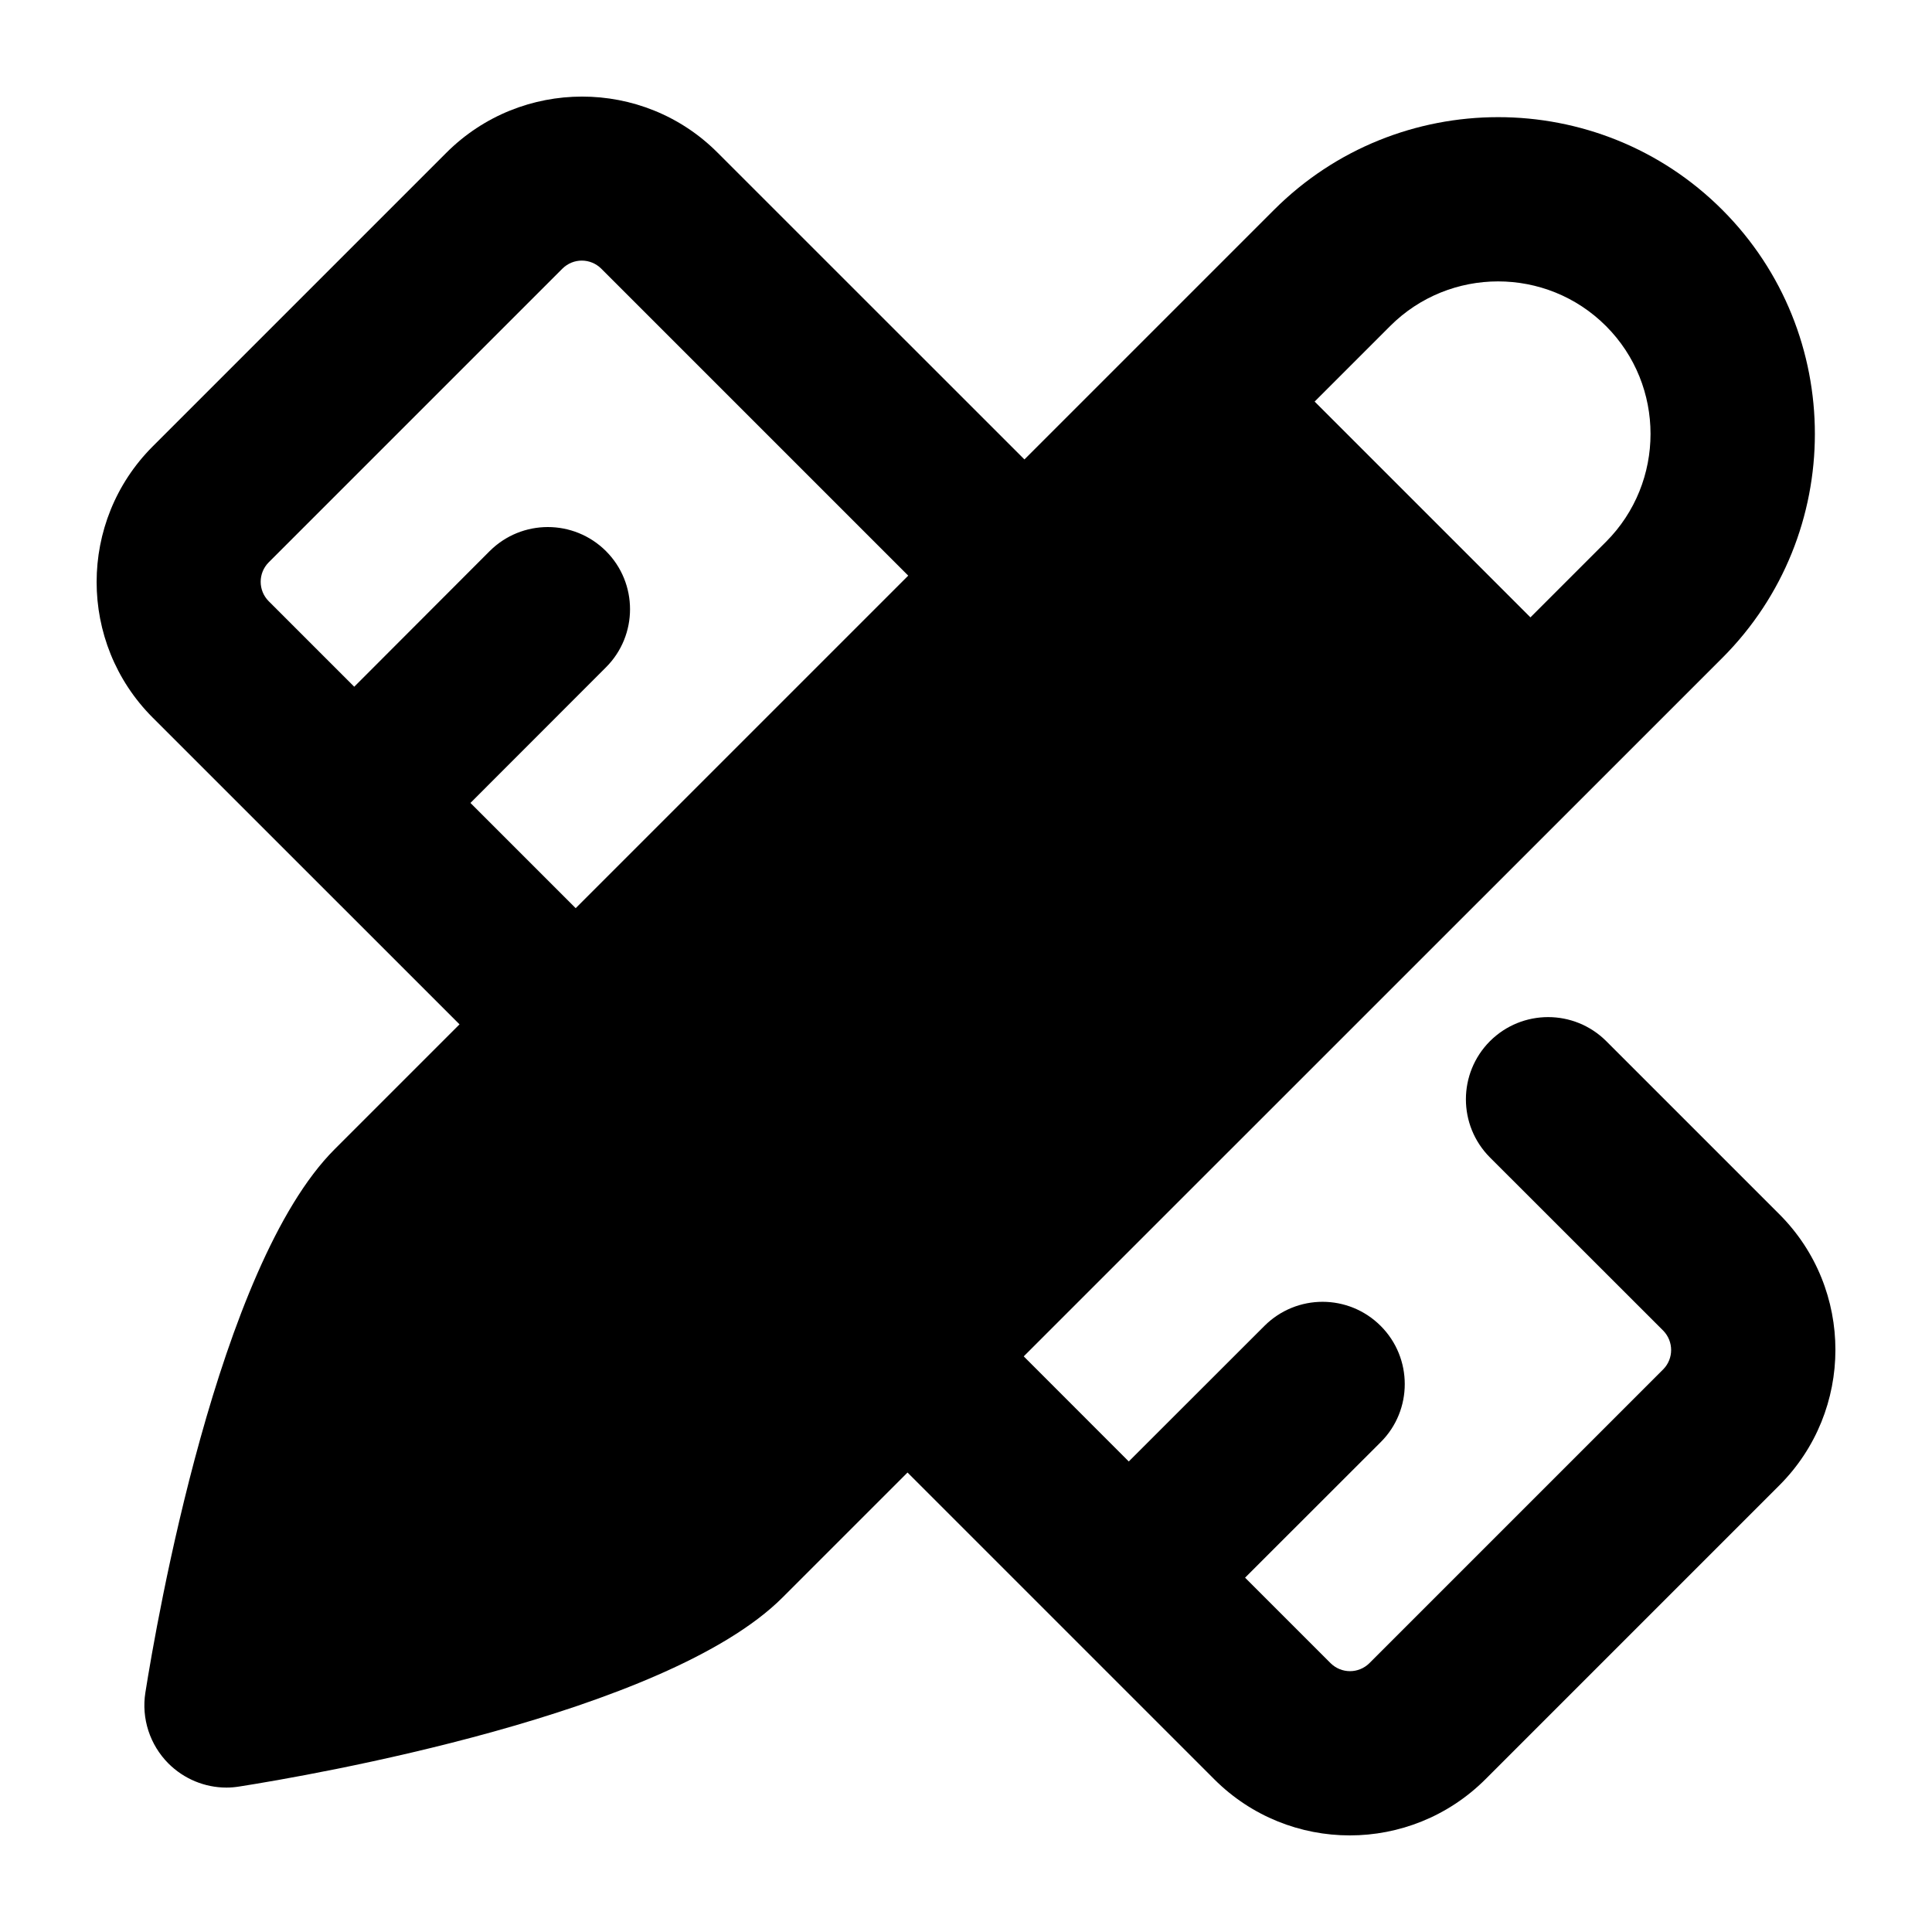
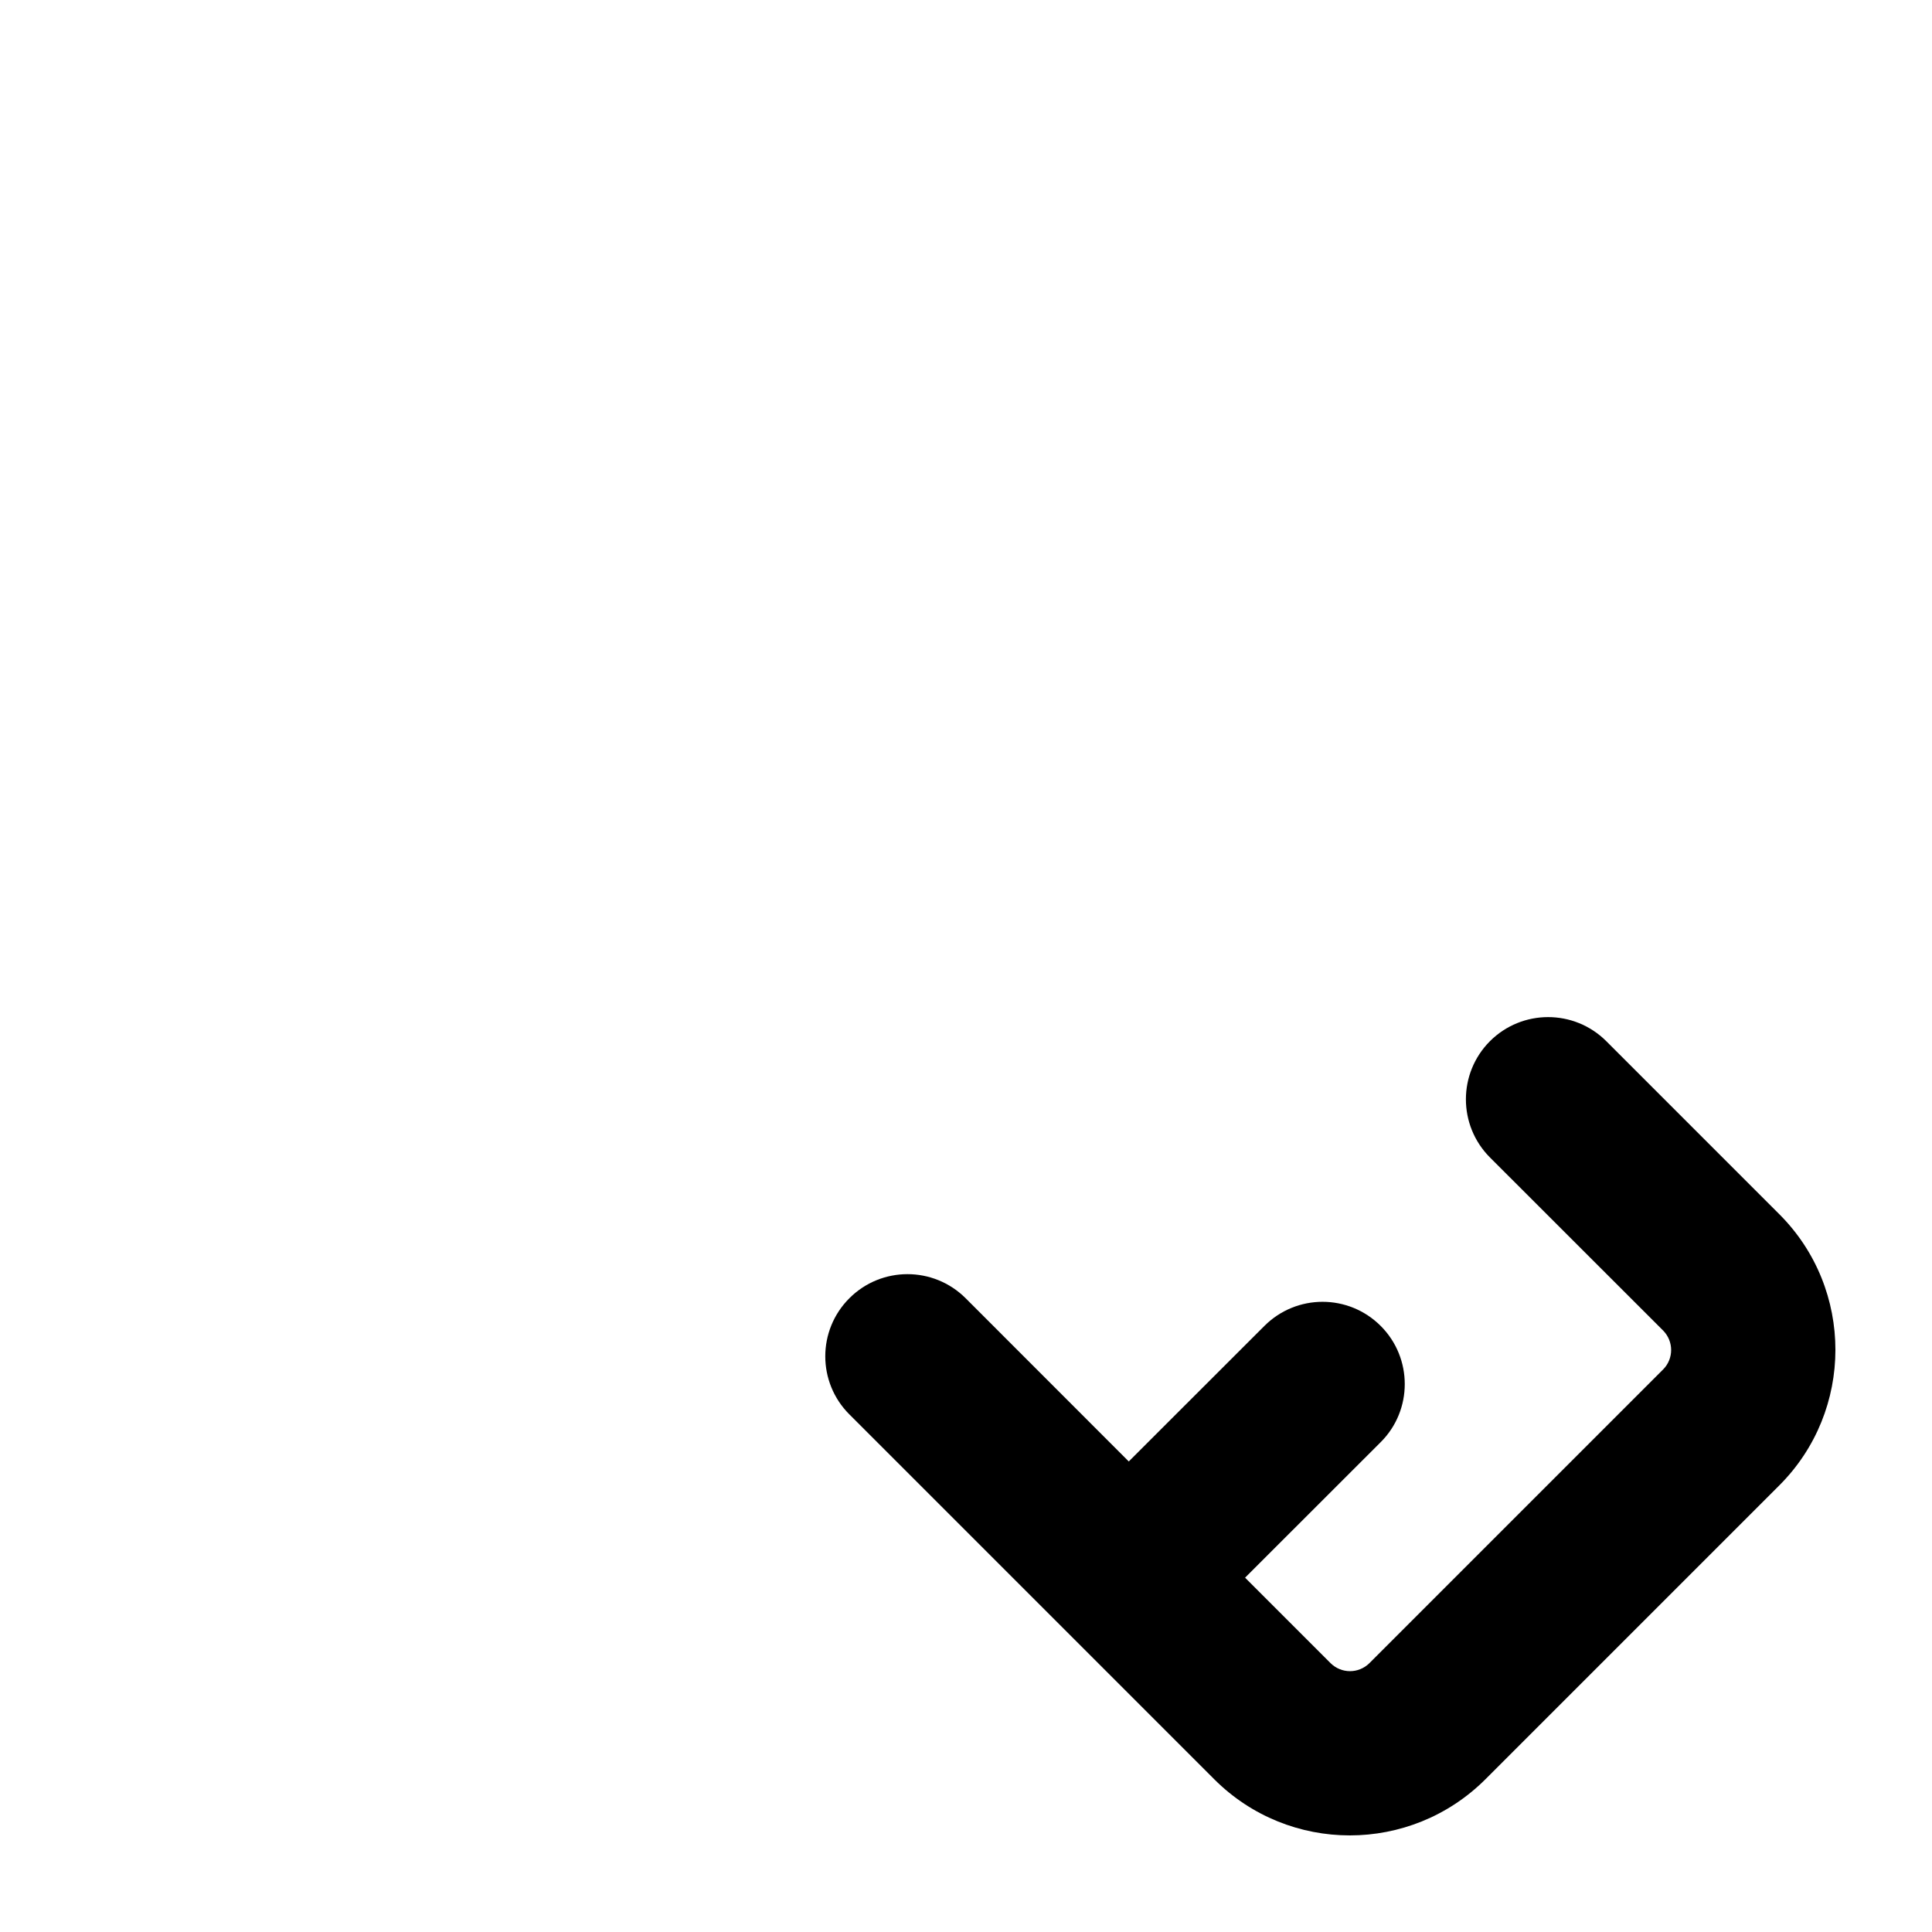
<svg xmlns="http://www.w3.org/2000/svg" width="20" height="20" viewBox="0 0 20 20" fill="none">
-   <path d="M11.206 5.357L7.428 1.58C6.656 0.806 5.396 0.807 4.622 1.58L1.58 4.622C0.807 5.396 0.807 6.654 1.58 7.428L5.358 11.205C5.523 11.37 5.741 11.454 5.959 11.454C6.176 11.454 6.394 11.372 6.56 11.205C6.892 10.873 6.892 10.334 6.56 10.002L4.87 8.312L6.273 6.908C6.605 6.576 6.605 6.037 6.273 5.705C5.94 5.373 5.402 5.373 5.069 5.705L3.667 7.109L2.781 6.223C2.671 6.112 2.671 5.933 2.781 5.822L5.822 2.781C5.935 2.669 6.113 2.671 6.224 2.781L10.001 6.558C10.334 6.89 10.872 6.89 11.205 6.558C11.537 6.226 11.537 5.687 11.205 5.355L11.206 5.357Z" fill="black" />
  <path d="M18.421 12.571L16.628 10.778C16.295 10.446 15.757 10.446 15.424 10.778C15.092 11.111 15.092 11.649 15.424 11.982L17.217 13.774C17.327 13.886 17.327 14.065 17.217 14.176L14.176 17.217C14.063 17.328 13.886 17.327 13.774 17.217L12.889 16.332L14.293 14.929C14.625 14.598 14.625 14.058 14.293 13.726C13.96 13.393 13.422 13.393 13.089 13.726L11.685 15.129L9.996 13.439C9.663 13.107 9.125 13.107 8.793 13.439C8.46 13.771 8.46 14.31 8.793 14.642L12.57 18.419C12.957 18.806 13.465 19 13.973 19C14.481 19 14.989 18.806 15.377 18.419L18.419 15.377C19.193 14.604 19.194 13.345 18.421 12.571Z" fill="black" />
-   <path d="M17.829 2.172C16.549 0.892 14.467 0.894 13.189 2.172L3.463 11.898C2.255 13.107 1.62 16.794 1.505 17.521C1.462 17.79 1.552 18.063 1.743 18.255C1.904 18.416 2.121 18.505 2.344 18.505C2.389 18.505 2.433 18.501 2.477 18.494C3.204 18.38 6.892 17.746 8.101 16.537L17.829 6.811C19.107 5.532 19.107 3.451 17.829 2.172ZM16.625 5.609L15.843 6.391L13.609 4.157L14.391 3.375C14.699 3.067 15.104 2.913 15.508 2.913C15.913 2.913 16.317 3.067 16.625 3.375C17.24 3.99 17.24 4.993 16.625 5.609Z" fill="black" />
</svg>